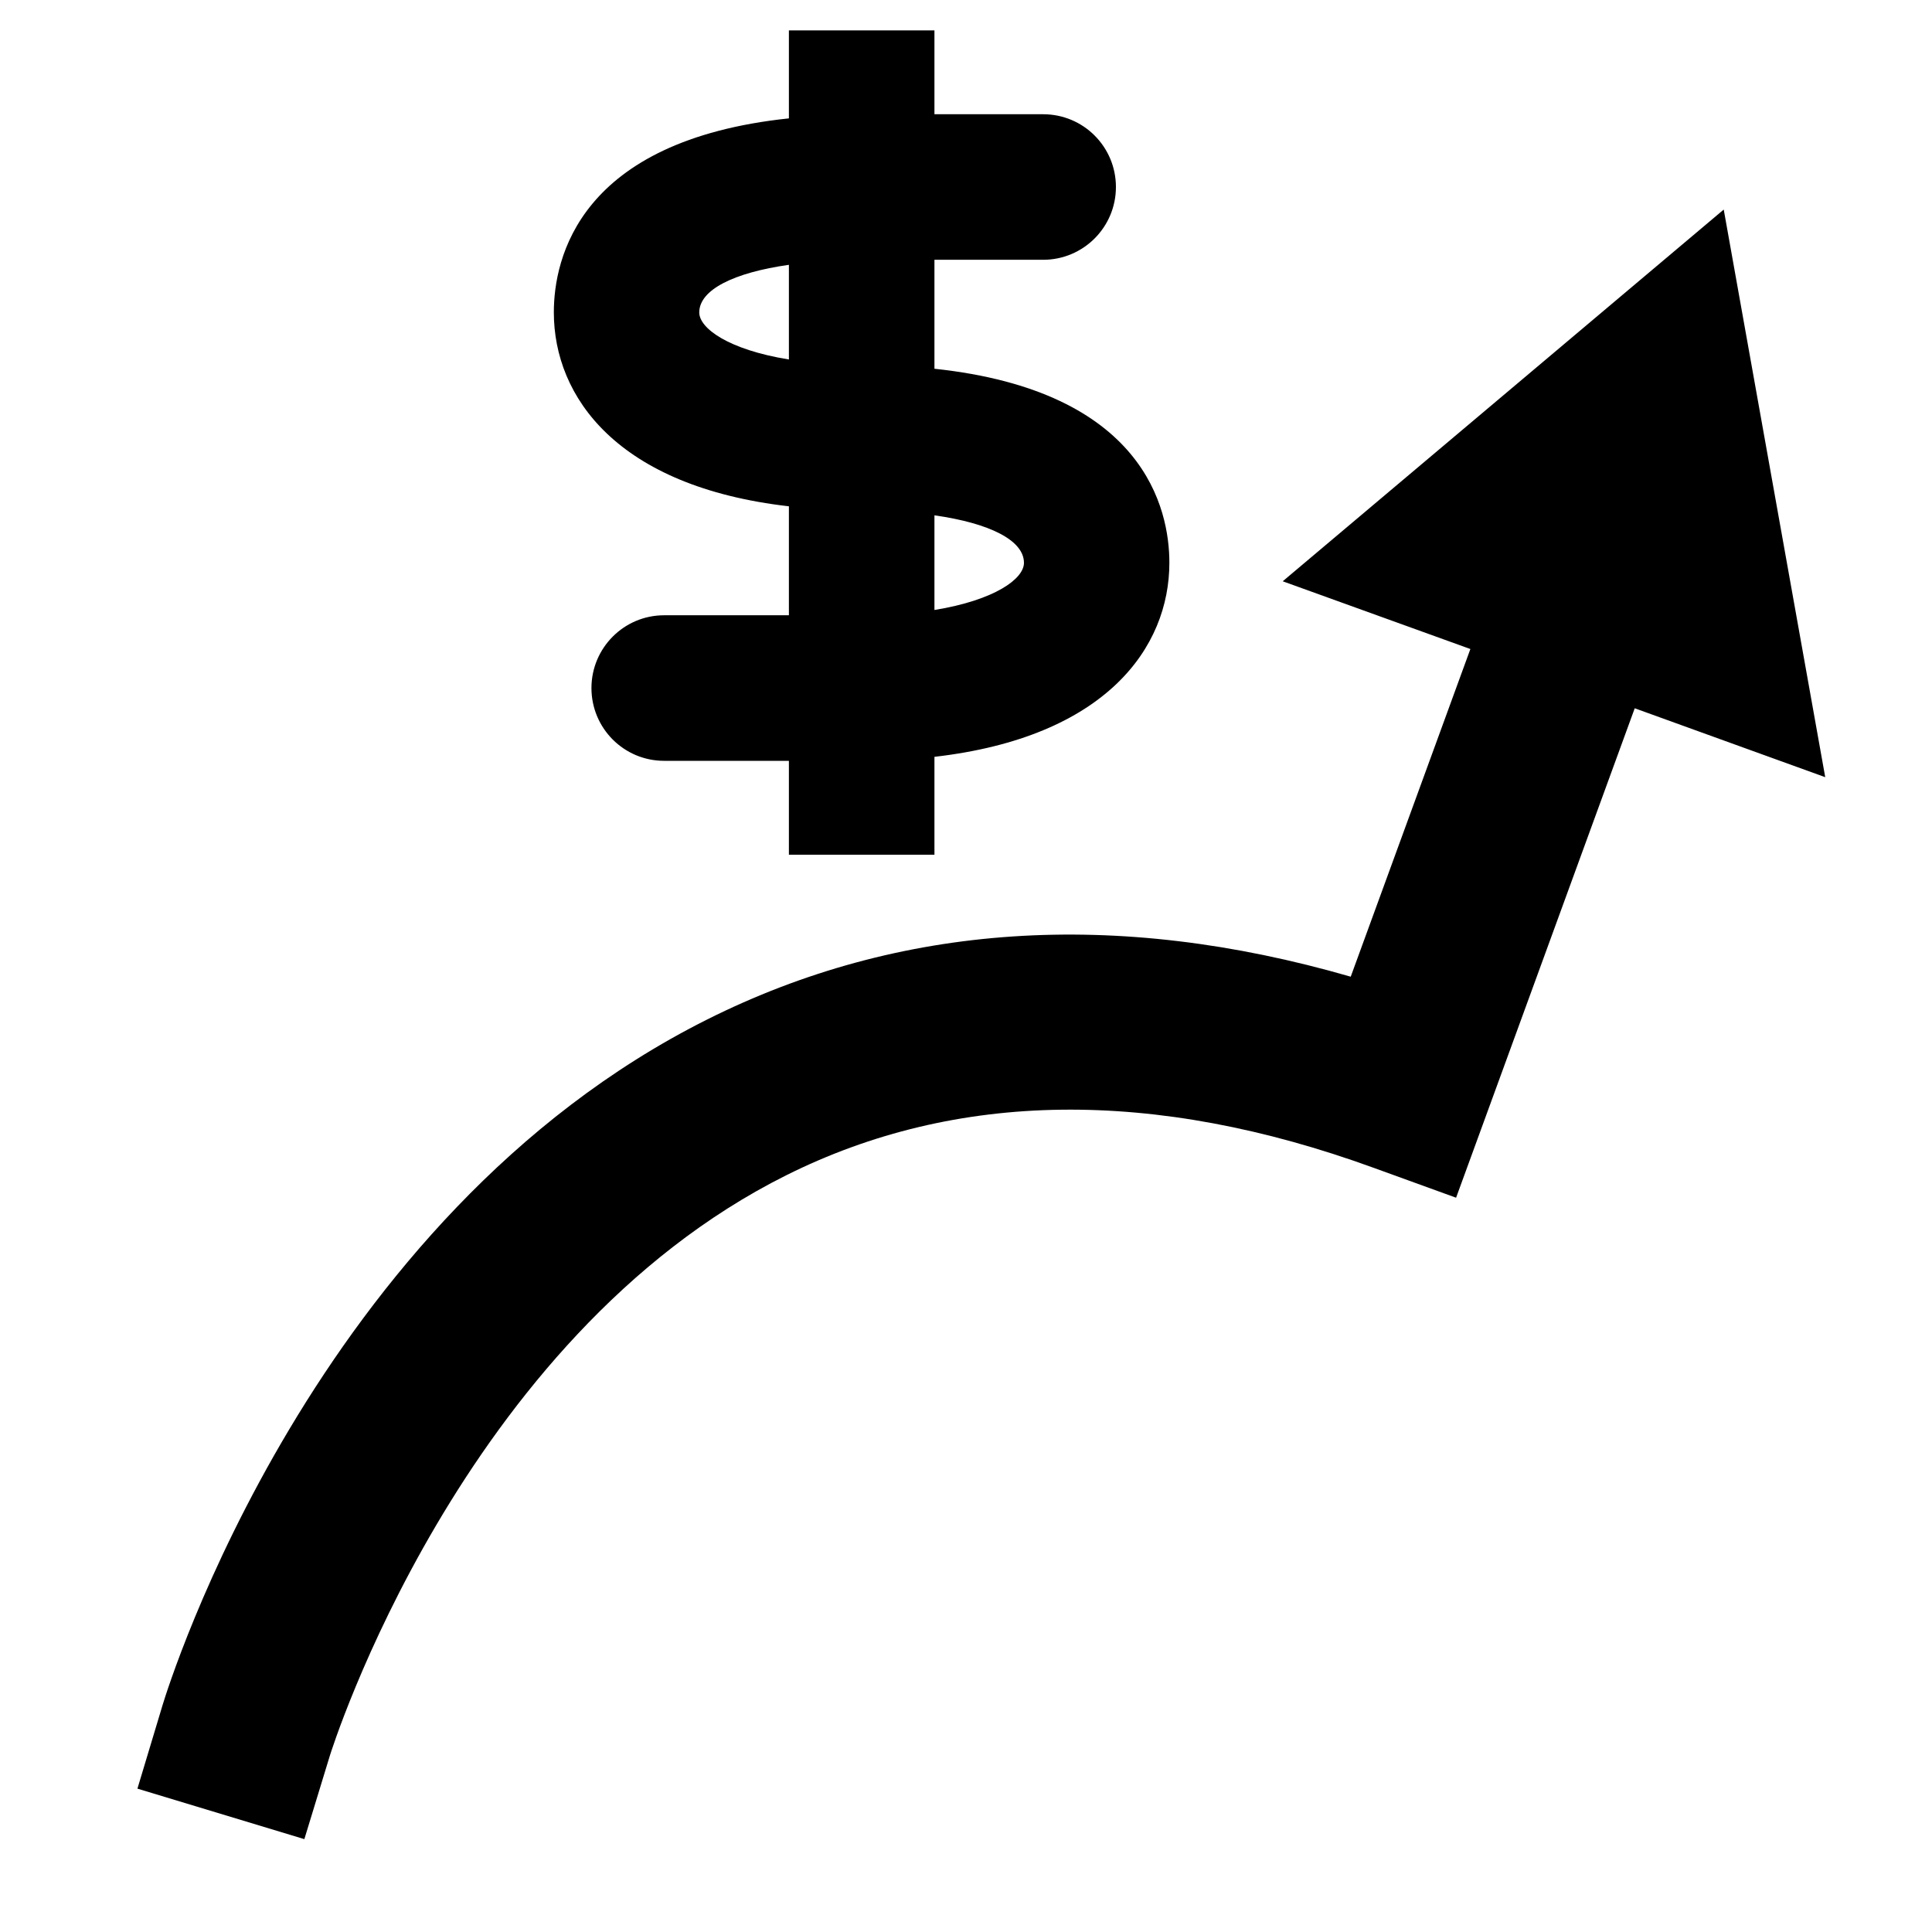
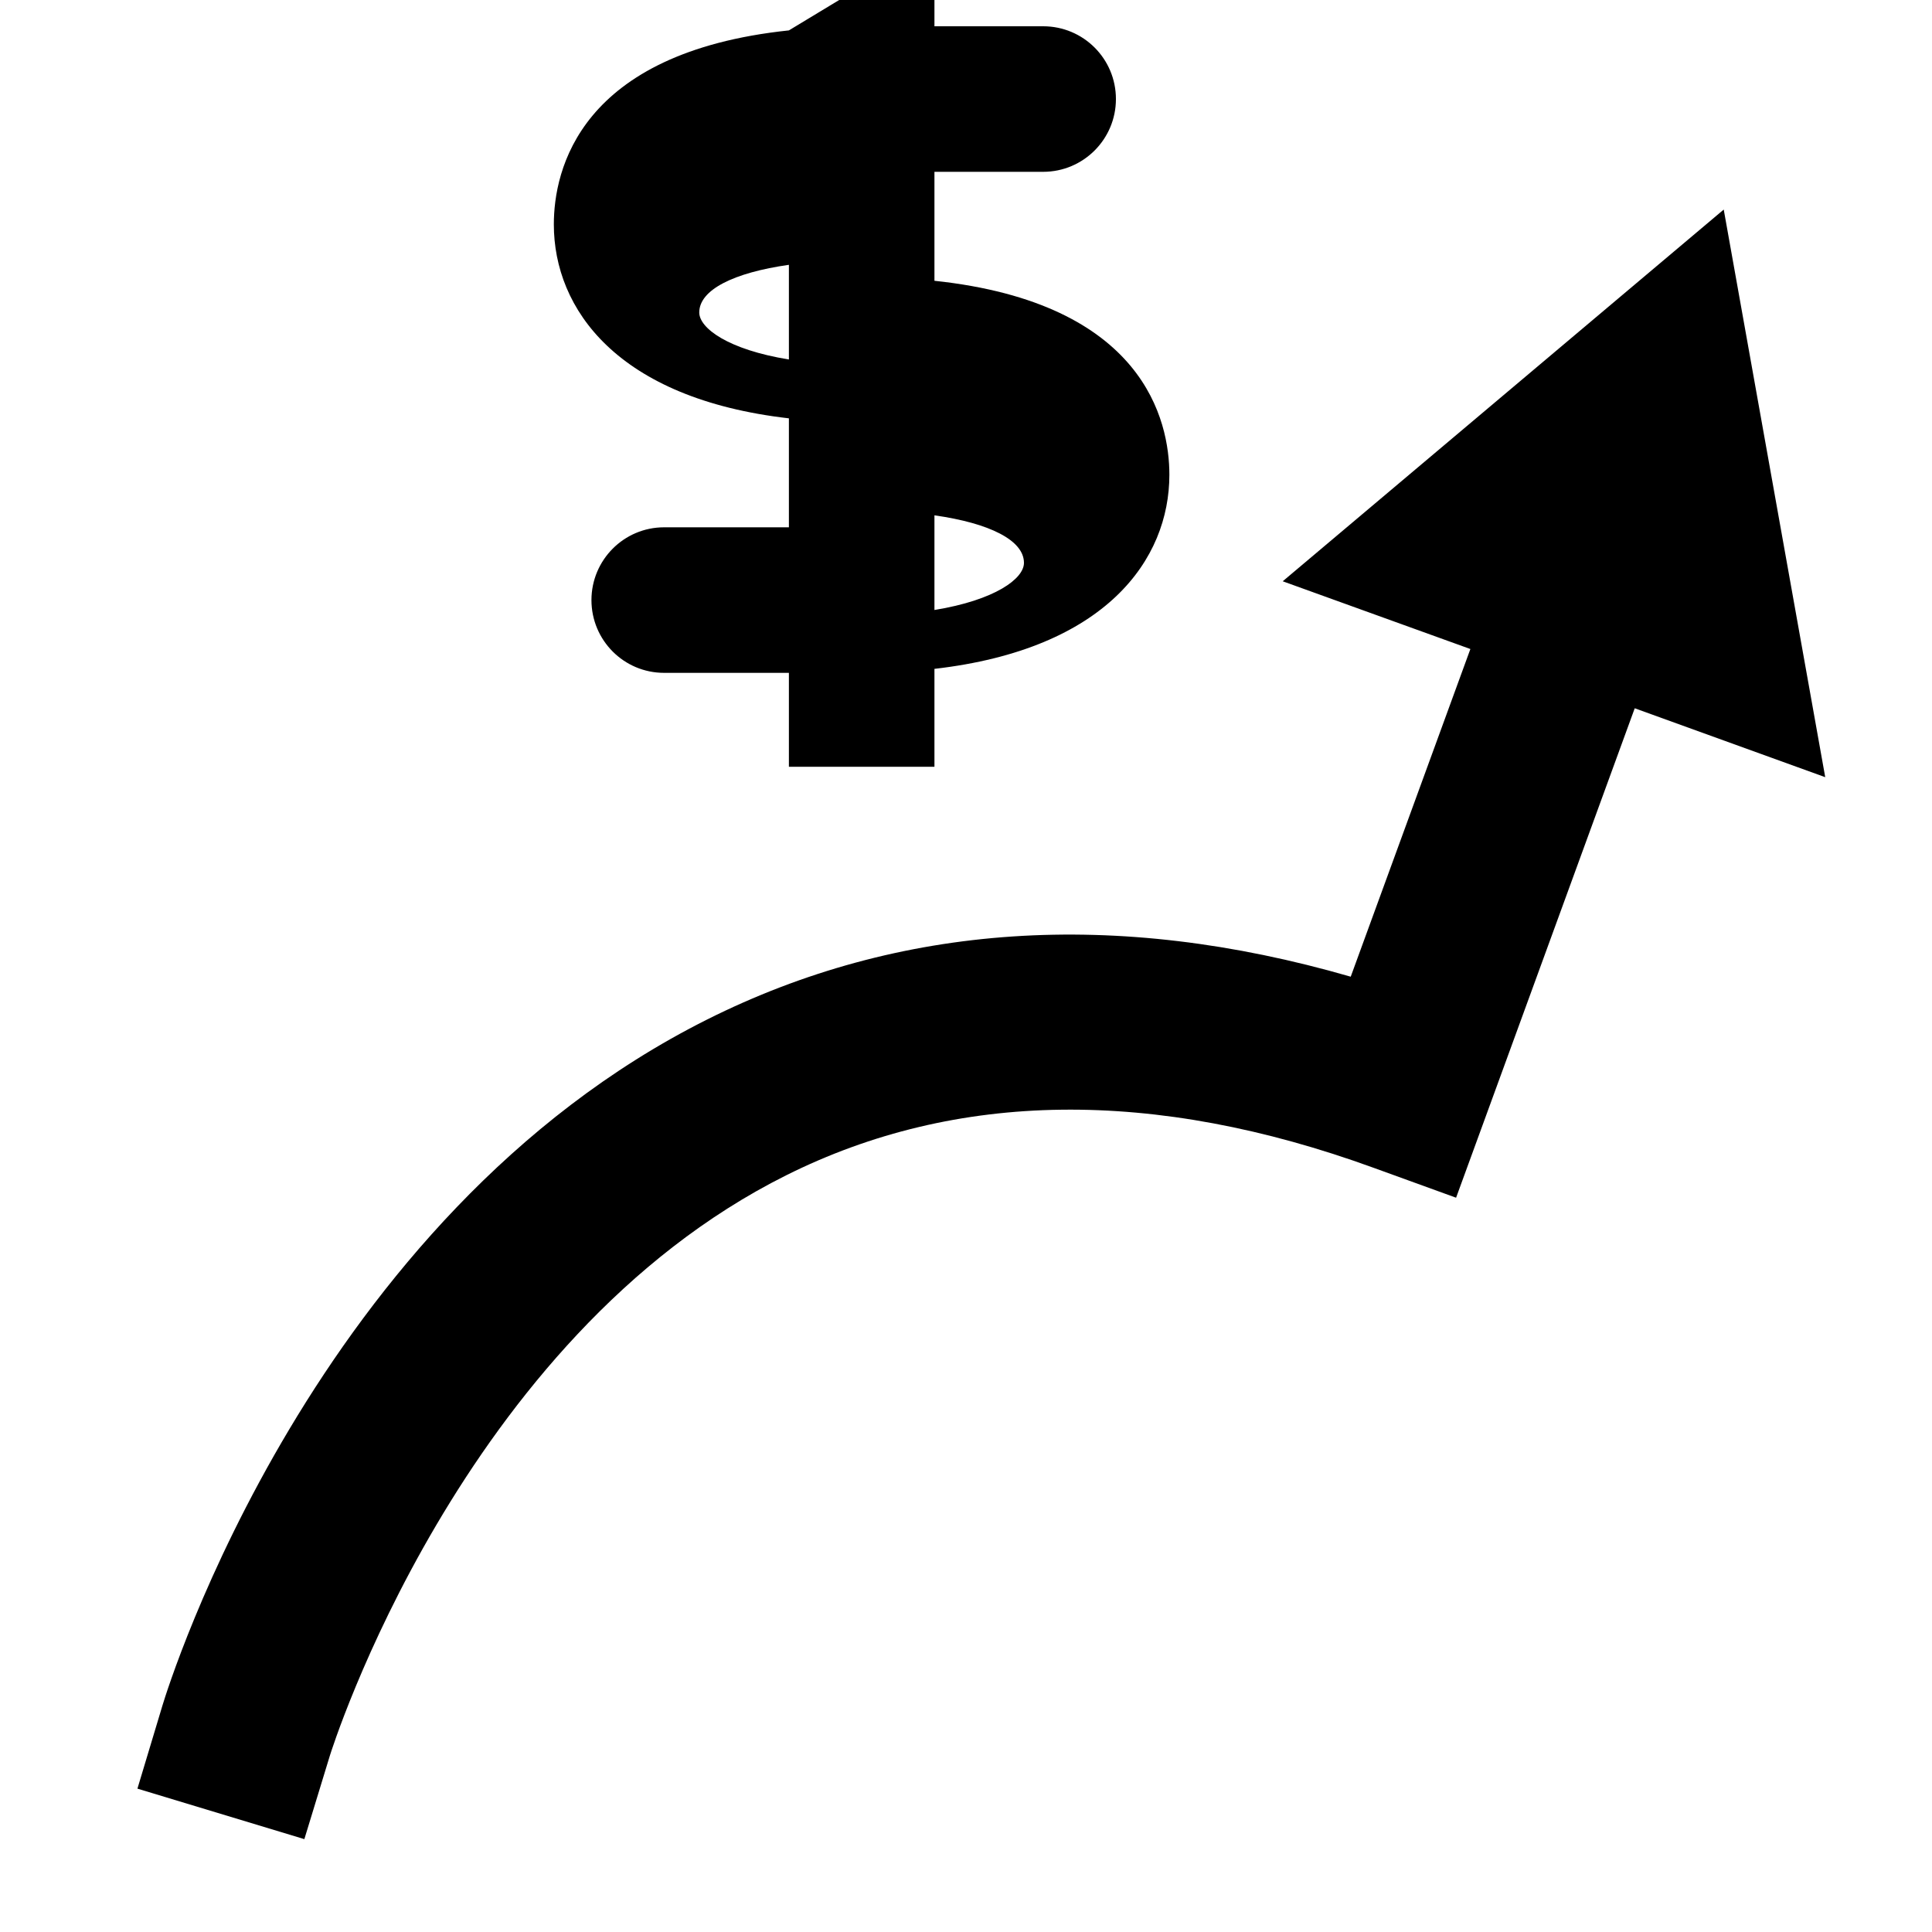
<svg xmlns="http://www.w3.org/2000/svg" width="15px" height="15px" enable-background="new 0 0 15 15" version="1.1" viewBox="0 0 15 15">
-   <path d="m6.125 0.236v0.683c-1.63 0.172-1.825 1.088-1.825 1.506 0 0.657 0.493 1.353 1.825 1.506v0.846h-0.969c-0.312 0-0.564 0.254-0.564 0.565 0 0.312 0.252 0.565 0.564 0.565h0.969v0.729h1.13v-0.76c1.332-0.153 1.824-0.849 1.824-1.507 0-0.418-0.195-1.333-1.824-1.506v-0.846h0.844c0.312 0 0.565-0.253 0.565-0.565 0-0.312-0.252-0.565-0.565-0.565h-0.844v-0.651zm7.258 1.391-3.424 2.886 1.457 0.526-0.929 2.544c-1.826-0.528-3.504-0.416-4.998 0.333-3.054 1.531-4.18 5.169-4.227 5.323l-0.195 0.648 1.296 0.392 0.198-0.648c0.01-0.032 1.014-3.243 3.543-4.506 1.321-0.66 2.856-0.679 4.564-0.057l0.637 0.231 1.387-3.8 1.479 0.535zm-7.258 0.429v0.735c-0.471-0.076-0.696-0.243-0.696-0.365 0-0.176 0.267-0.309 0.696-0.37zm1.13 1.945c0.429 0.061 0.695 0.194 0.695 0.369 0 0.123-0.224 0.289-0.695 0.366z" />
+   <path d="m6.125 0.236c-1.63 0.172-1.825 1.088-1.825 1.506 0 0.657 0.493 1.353 1.825 1.506v0.846h-0.969c-0.312 0-0.564 0.254-0.564 0.565 0 0.312 0.252 0.565 0.564 0.565h0.969v0.729h1.13v-0.76c1.332-0.153 1.824-0.849 1.824-1.507 0-0.418-0.195-1.333-1.824-1.506v-0.846h0.844c0.312 0 0.565-0.253 0.565-0.565 0-0.312-0.252-0.565-0.565-0.565h-0.844v-0.651zm7.258 1.391-3.424 2.886 1.457 0.526-0.929 2.544c-1.826-0.528-3.504-0.416-4.998 0.333-3.054 1.531-4.18 5.169-4.227 5.323l-0.195 0.648 1.296 0.392 0.198-0.648c0.01-0.032 1.014-3.243 3.543-4.506 1.321-0.66 2.856-0.679 4.564-0.057l0.637 0.231 1.387-3.8 1.479 0.535zm-7.258 0.429v0.735c-0.471-0.076-0.696-0.243-0.696-0.365 0-0.176 0.267-0.309 0.696-0.37zm1.13 1.945c0.429 0.061 0.695 0.194 0.695 0.369 0 0.123-0.224 0.289-0.695 0.366z" />
</svg>